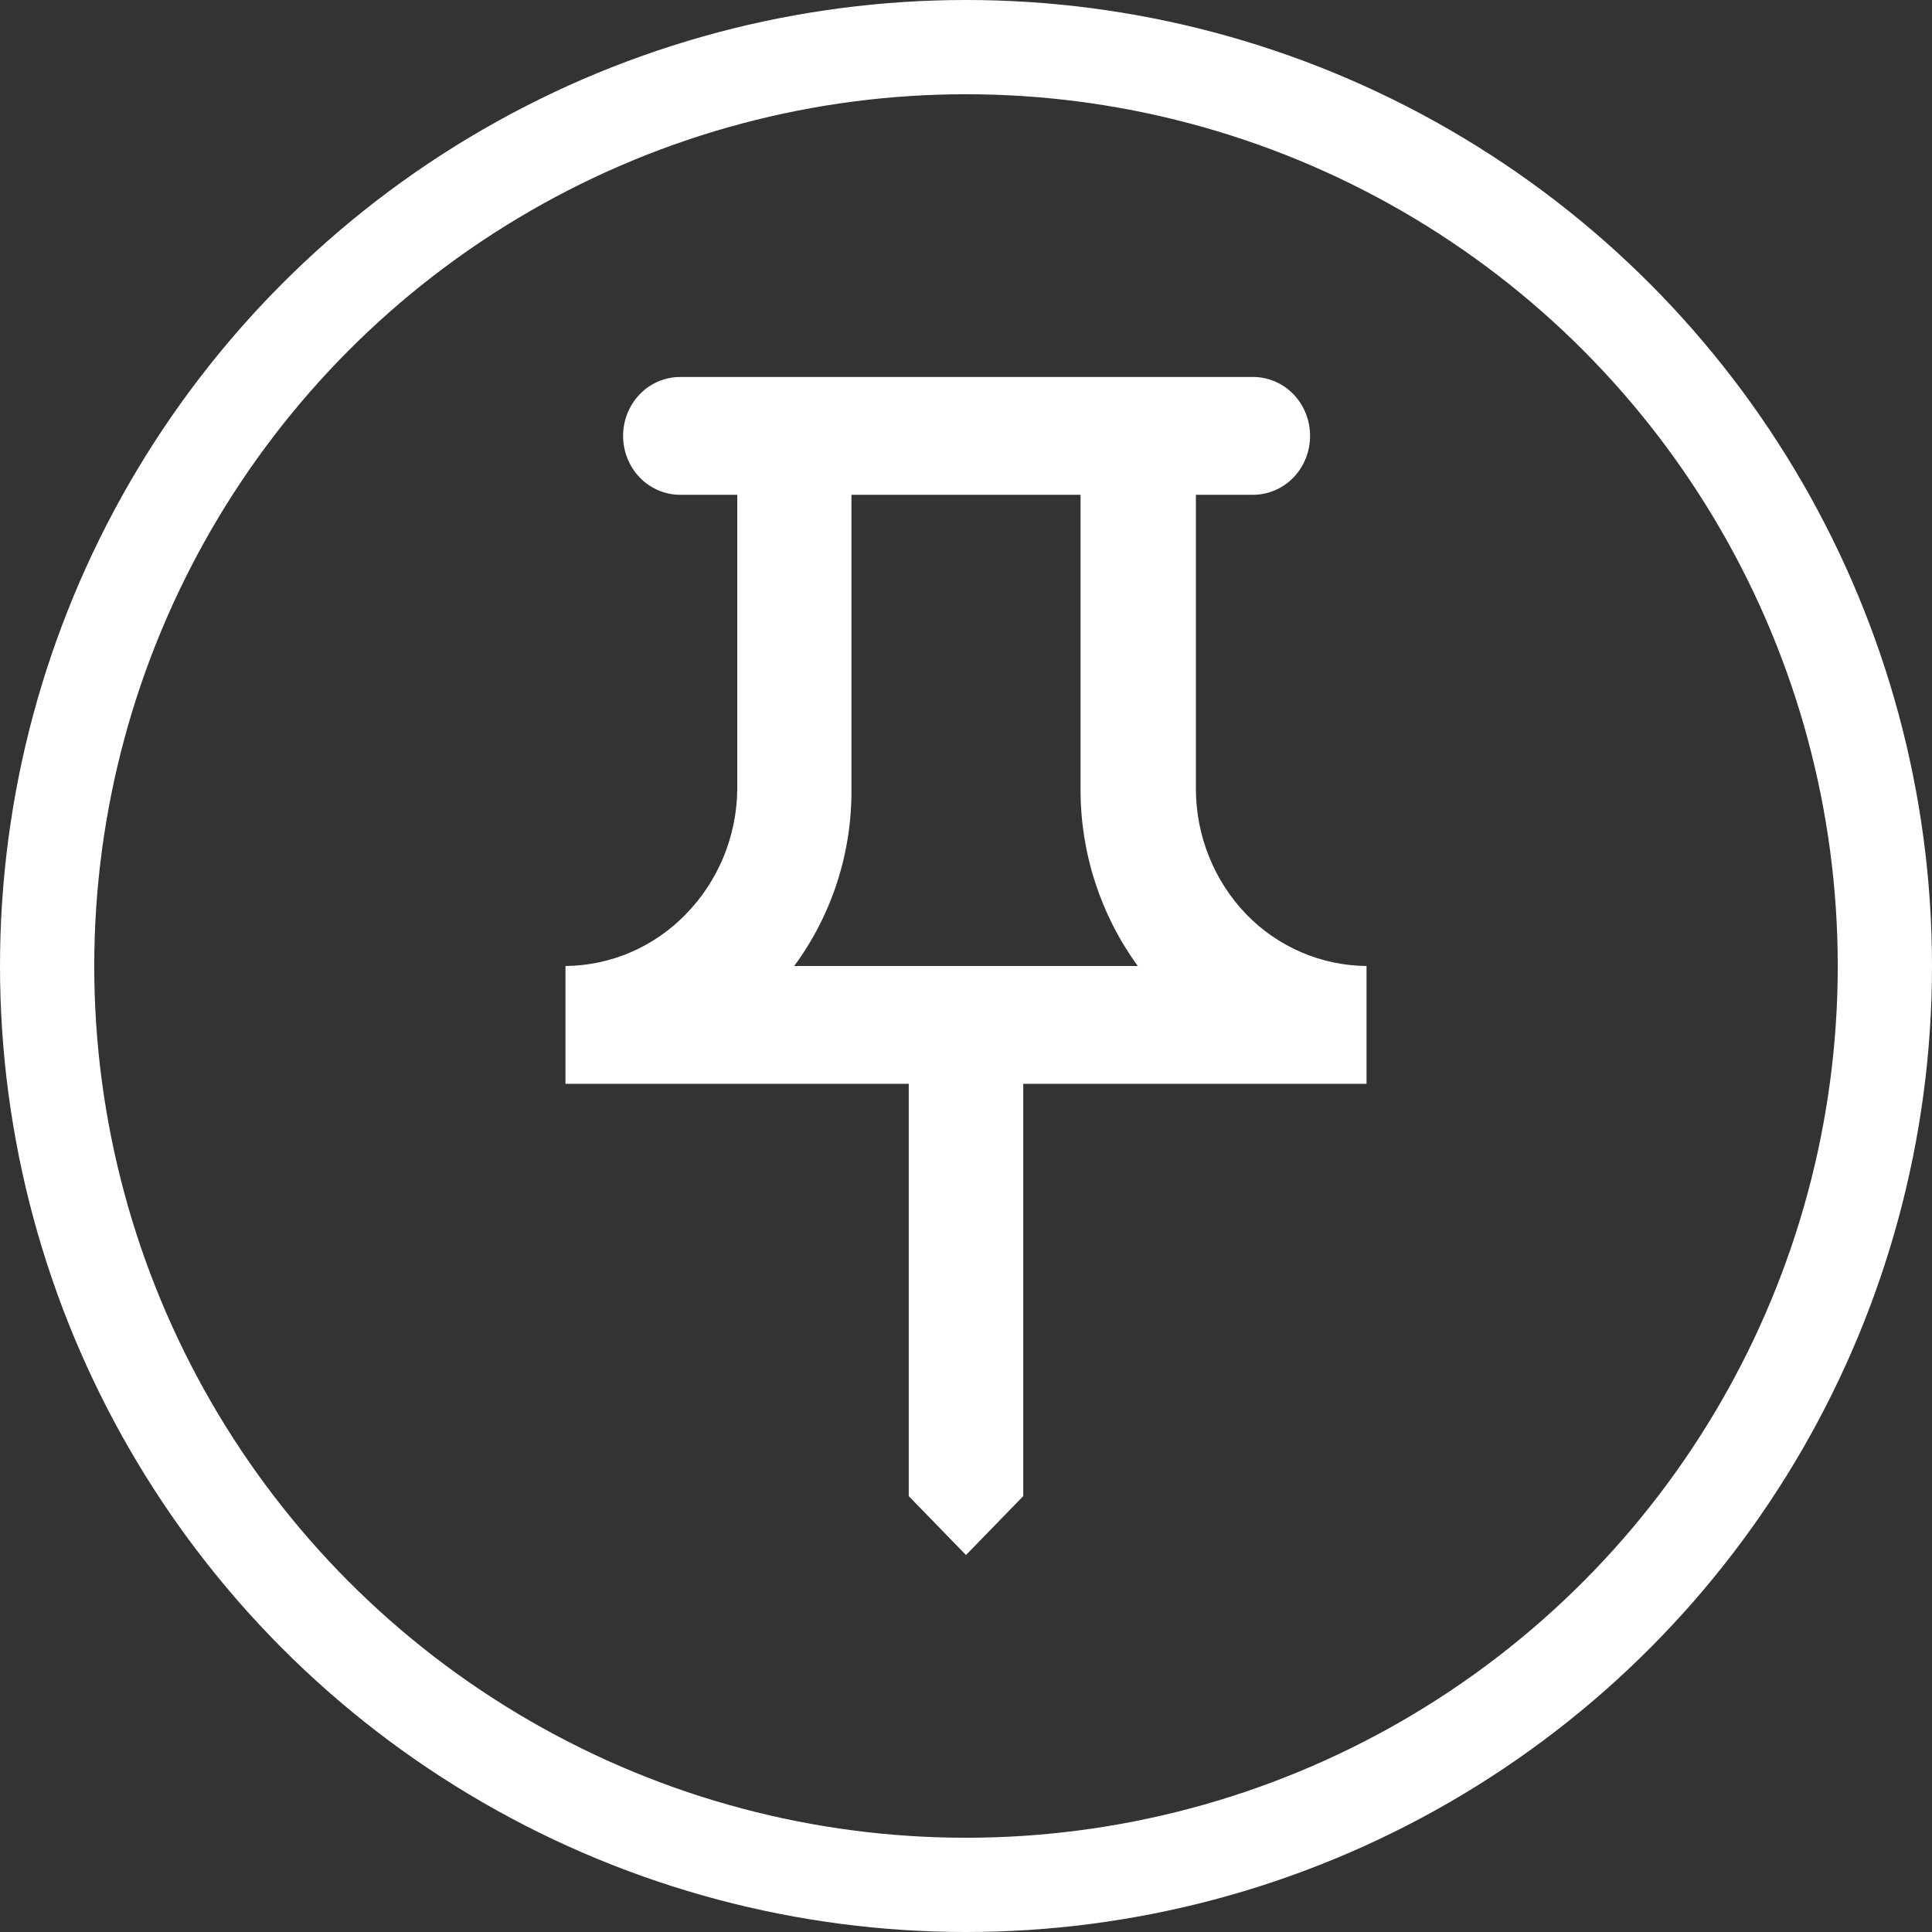
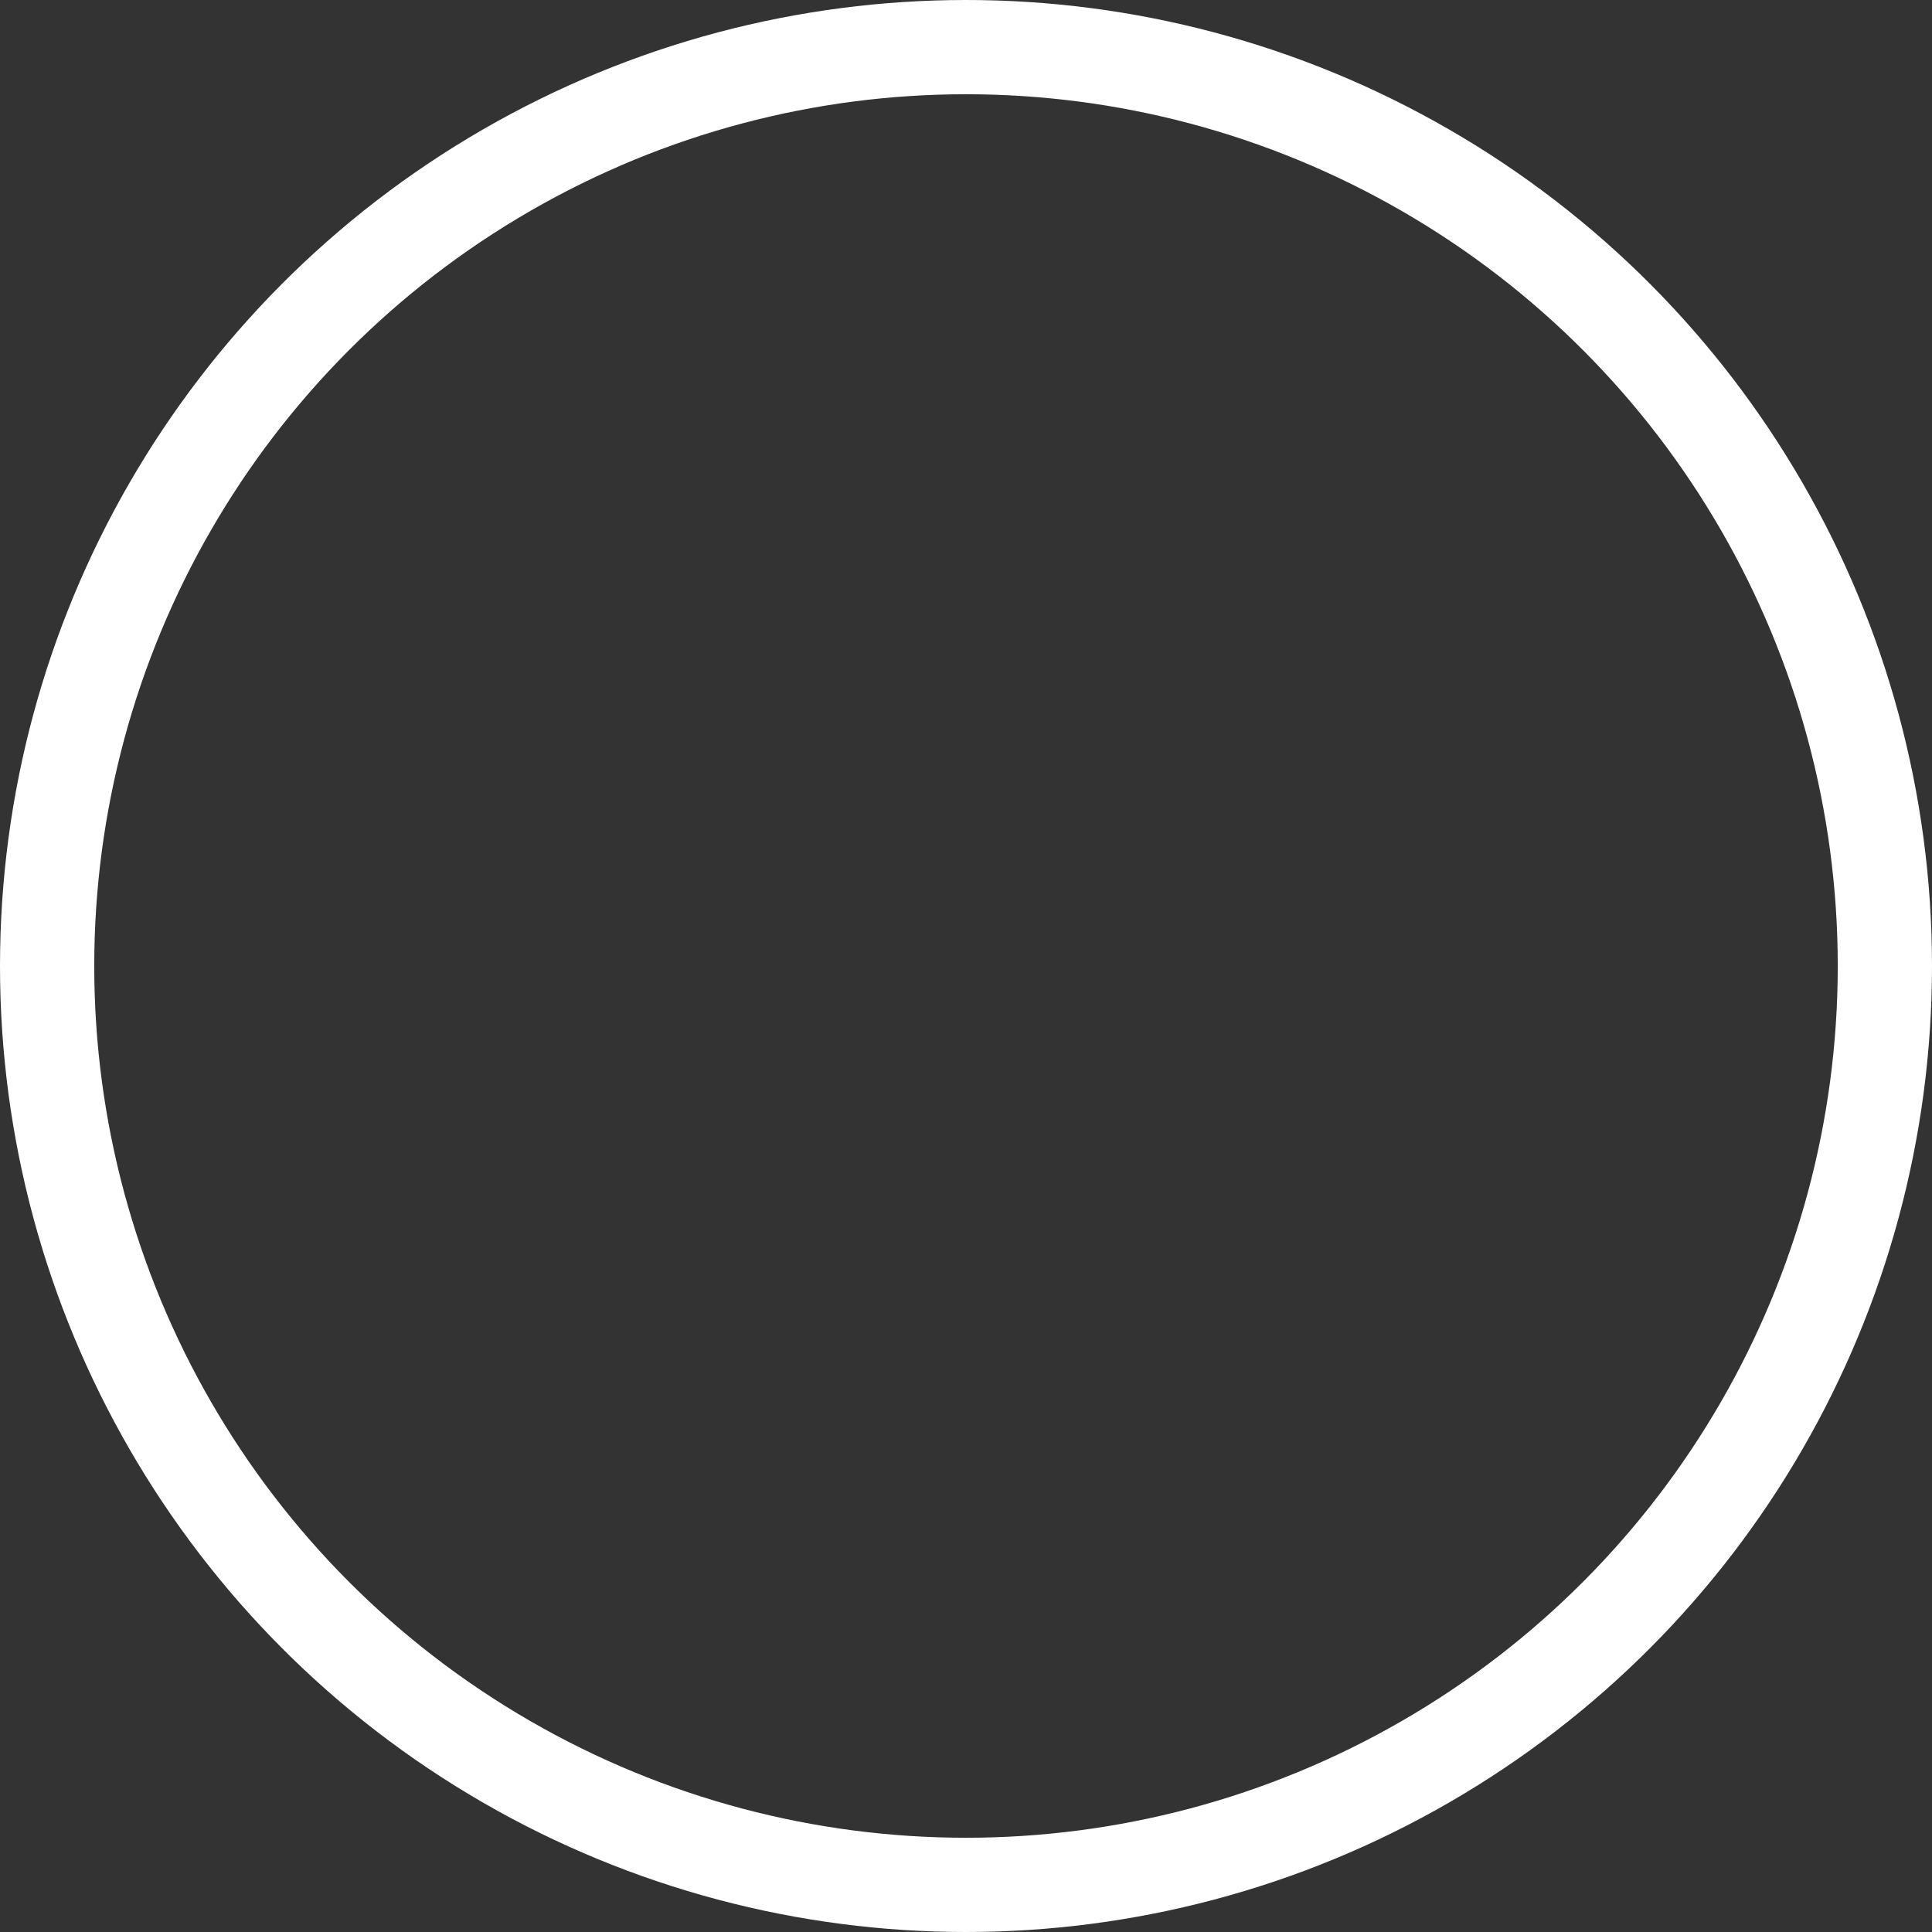
<svg xmlns="http://www.w3.org/2000/svg" width="41" height="41" viewBox="0 0 41 41" fill="none">
  <rect x="0" y="0" width="41" height="41" fill="#333333" stroke="none" />
  <g clip-path="url(#clip0_6_139)">
    <circle cx="20.5" cy="20.5" r="19.5" stroke="white" stroke-width="2" />
-     <path d="M22.931 10.5V16.75C22.928 18.1 23.355 19.415 24.146 20.5H16.854C17.652 19.419 18.079 18.101 18.069 16.75V10.5H22.931ZM26.569 8H14.431C14.273 8.001 14.116 8.033 13.97 8.095C13.824 8.157 13.692 8.248 13.581 8.362C13.351 8.599 13.223 8.918 13.223 9.25C13.223 9.582 13.351 9.901 13.581 10.138C13.692 10.252 13.824 10.343 13.97 10.405C14.116 10.467 14.273 10.5 14.431 10.5H15.646V16.75C15.636 17.746 15.243 18.699 14.55 19.405C13.877 20.098 12.96 20.492 12 20.5V23H19.285V31.75L20.5 33L21.715 31.75V23H29V20.5C28.041 20.492 27.123 20.098 26.45 19.405C25.766 18.695 25.382 17.743 25.379 16.75V10.5H26.595C26.753 10.5 26.909 10.467 27.055 10.405C27.201 10.343 27.333 10.252 27.445 10.138C27.674 9.901 27.802 9.582 27.802 9.25C27.802 8.918 27.674 8.599 27.445 8.362C27.33 8.245 27.194 8.152 27.043 8.09C26.893 8.028 26.732 7.997 26.569 8Z" fill="white" />
  </g>
  <defs>
    <clipPath id="clip0_6_139">
      <rect width="41" height="41" fill="white" />
    </clipPath>
  </defs>
</svg>